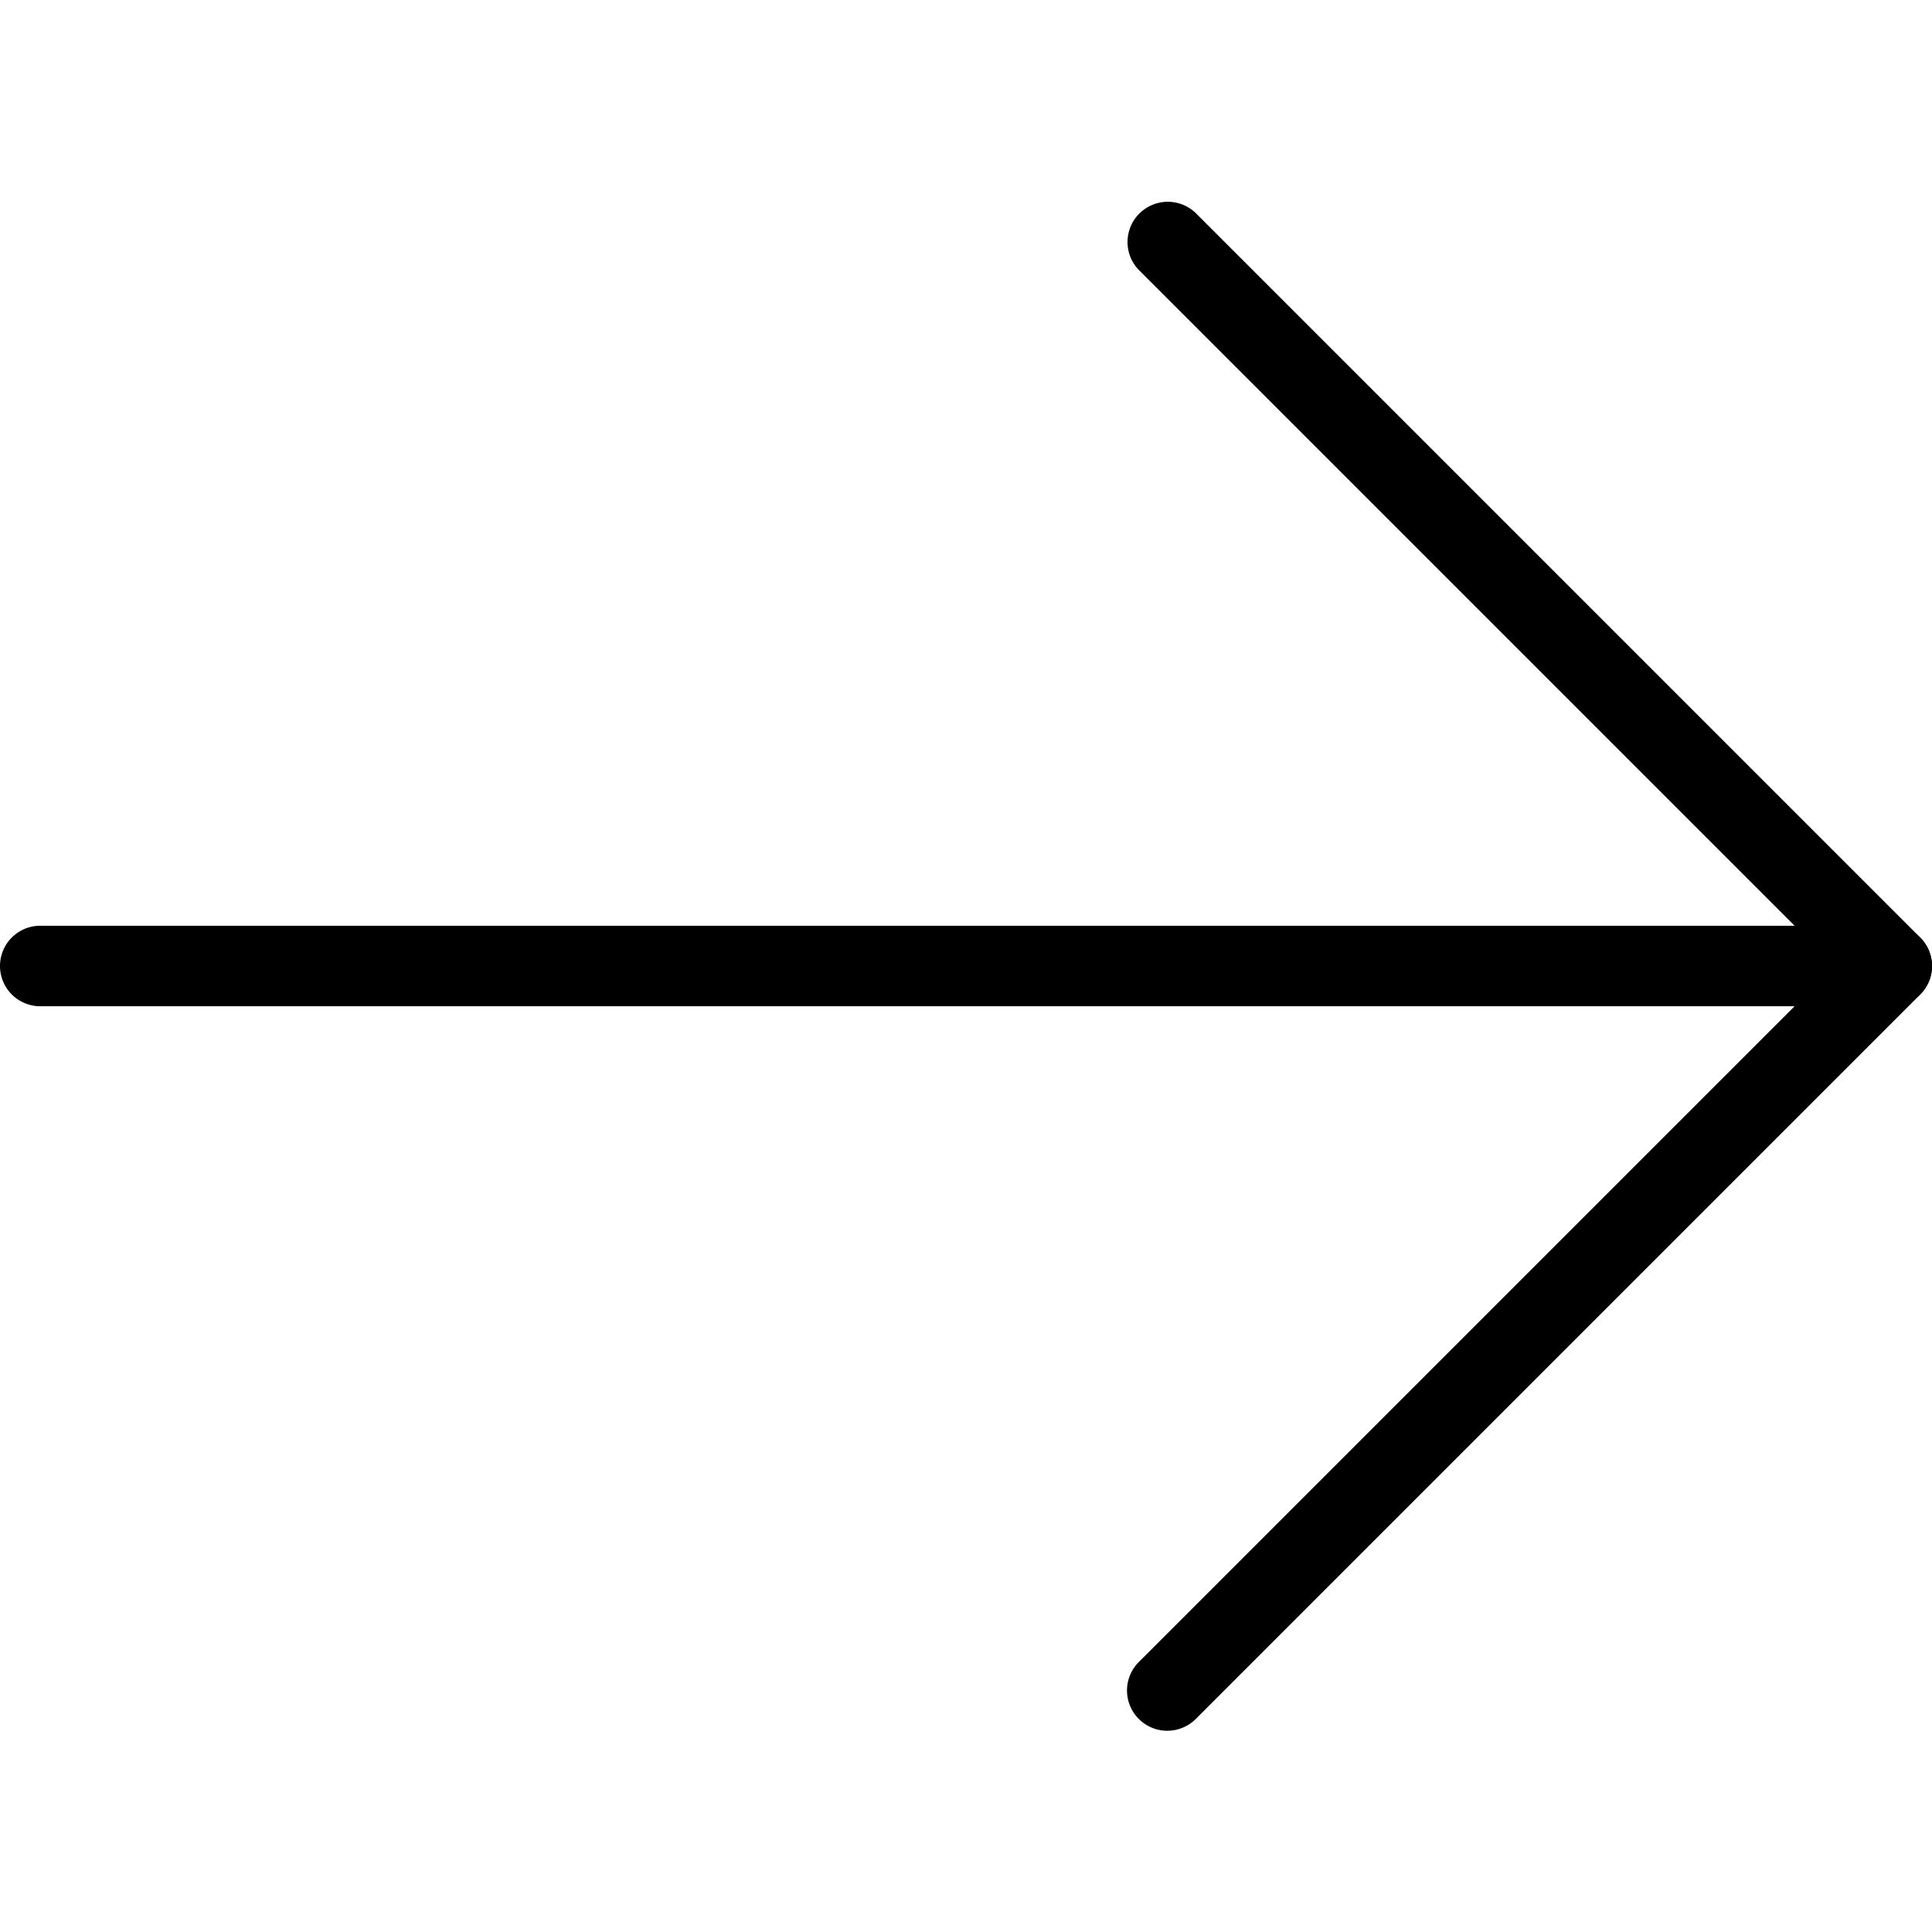
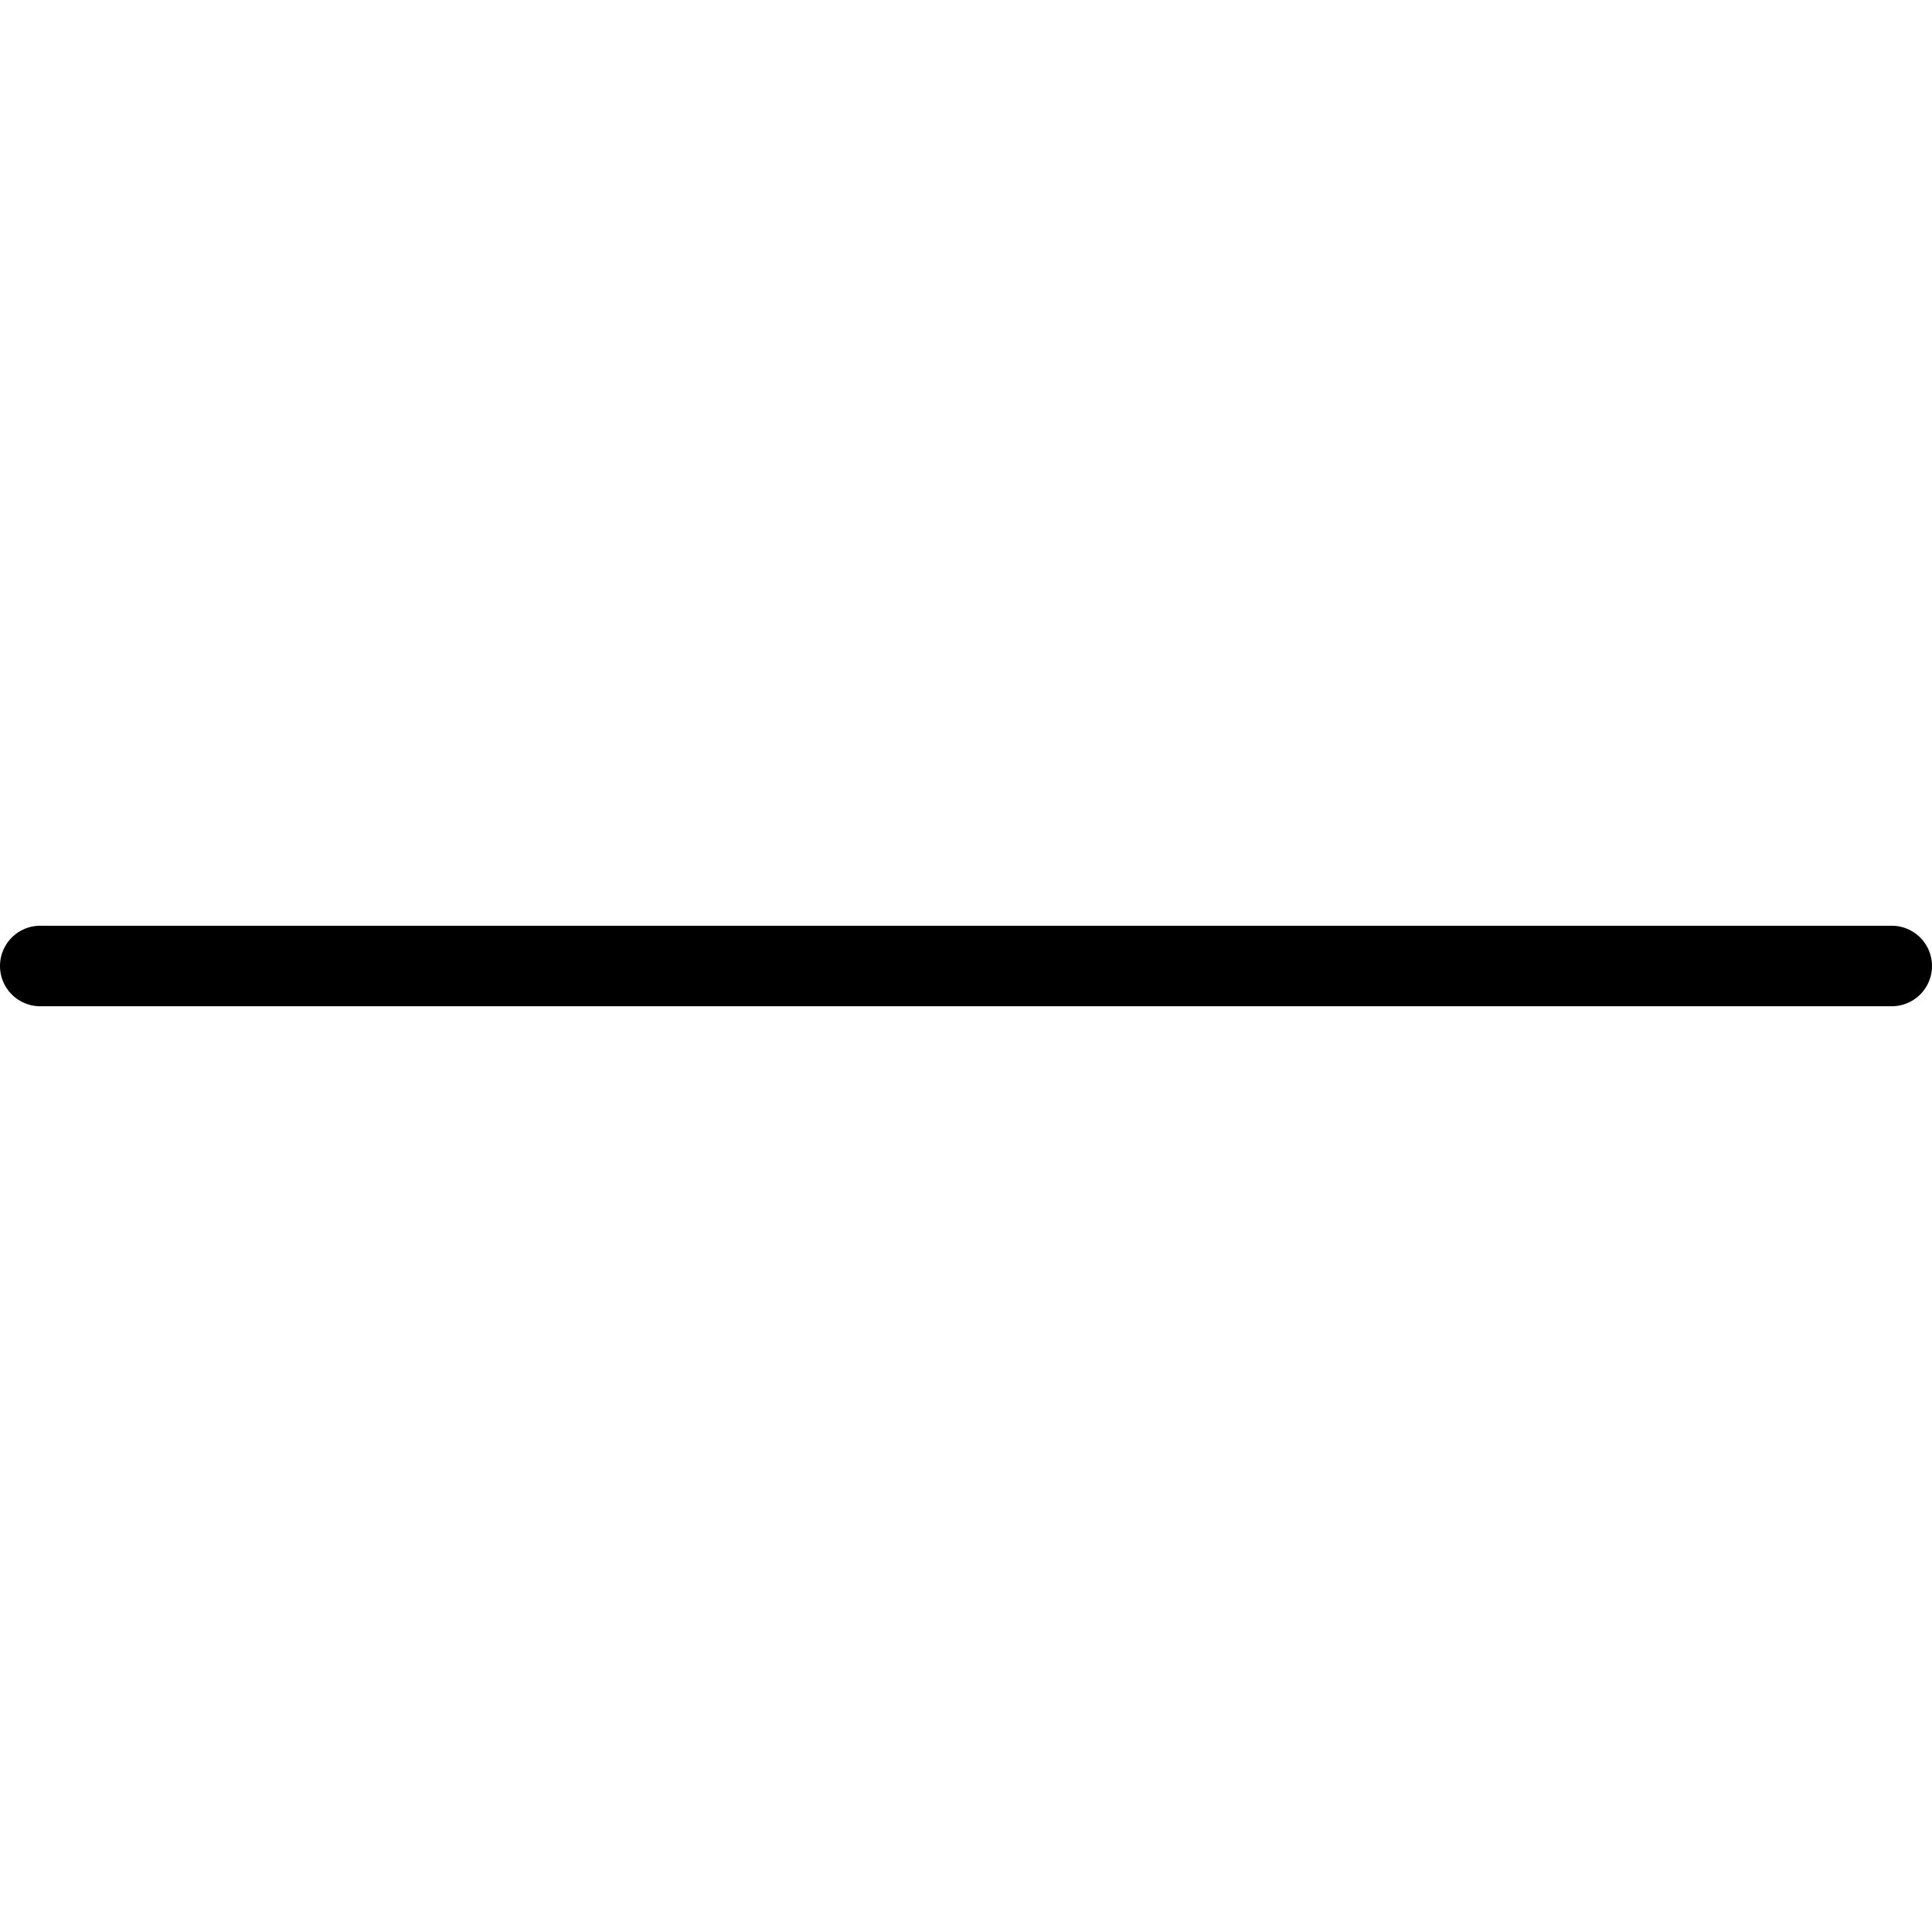
<svg xmlns="http://www.w3.org/2000/svg" viewBox="0 0 24 24">
-   <path d="M14.5 21.5a.5.5 0 0 1-.354-.853L22.793 12l-8.646-8.646a.5.5 0 0 1 .707-.707l9 9a.5.5 0 0 1 0 .707l-9 9a.502.502 0 0 1-.354.146z" />
  <path d="M23.5 12.5H.5a.5.5 0 0 1 0-1h23a.5.5 0 0 1 0 1z" />
</svg>